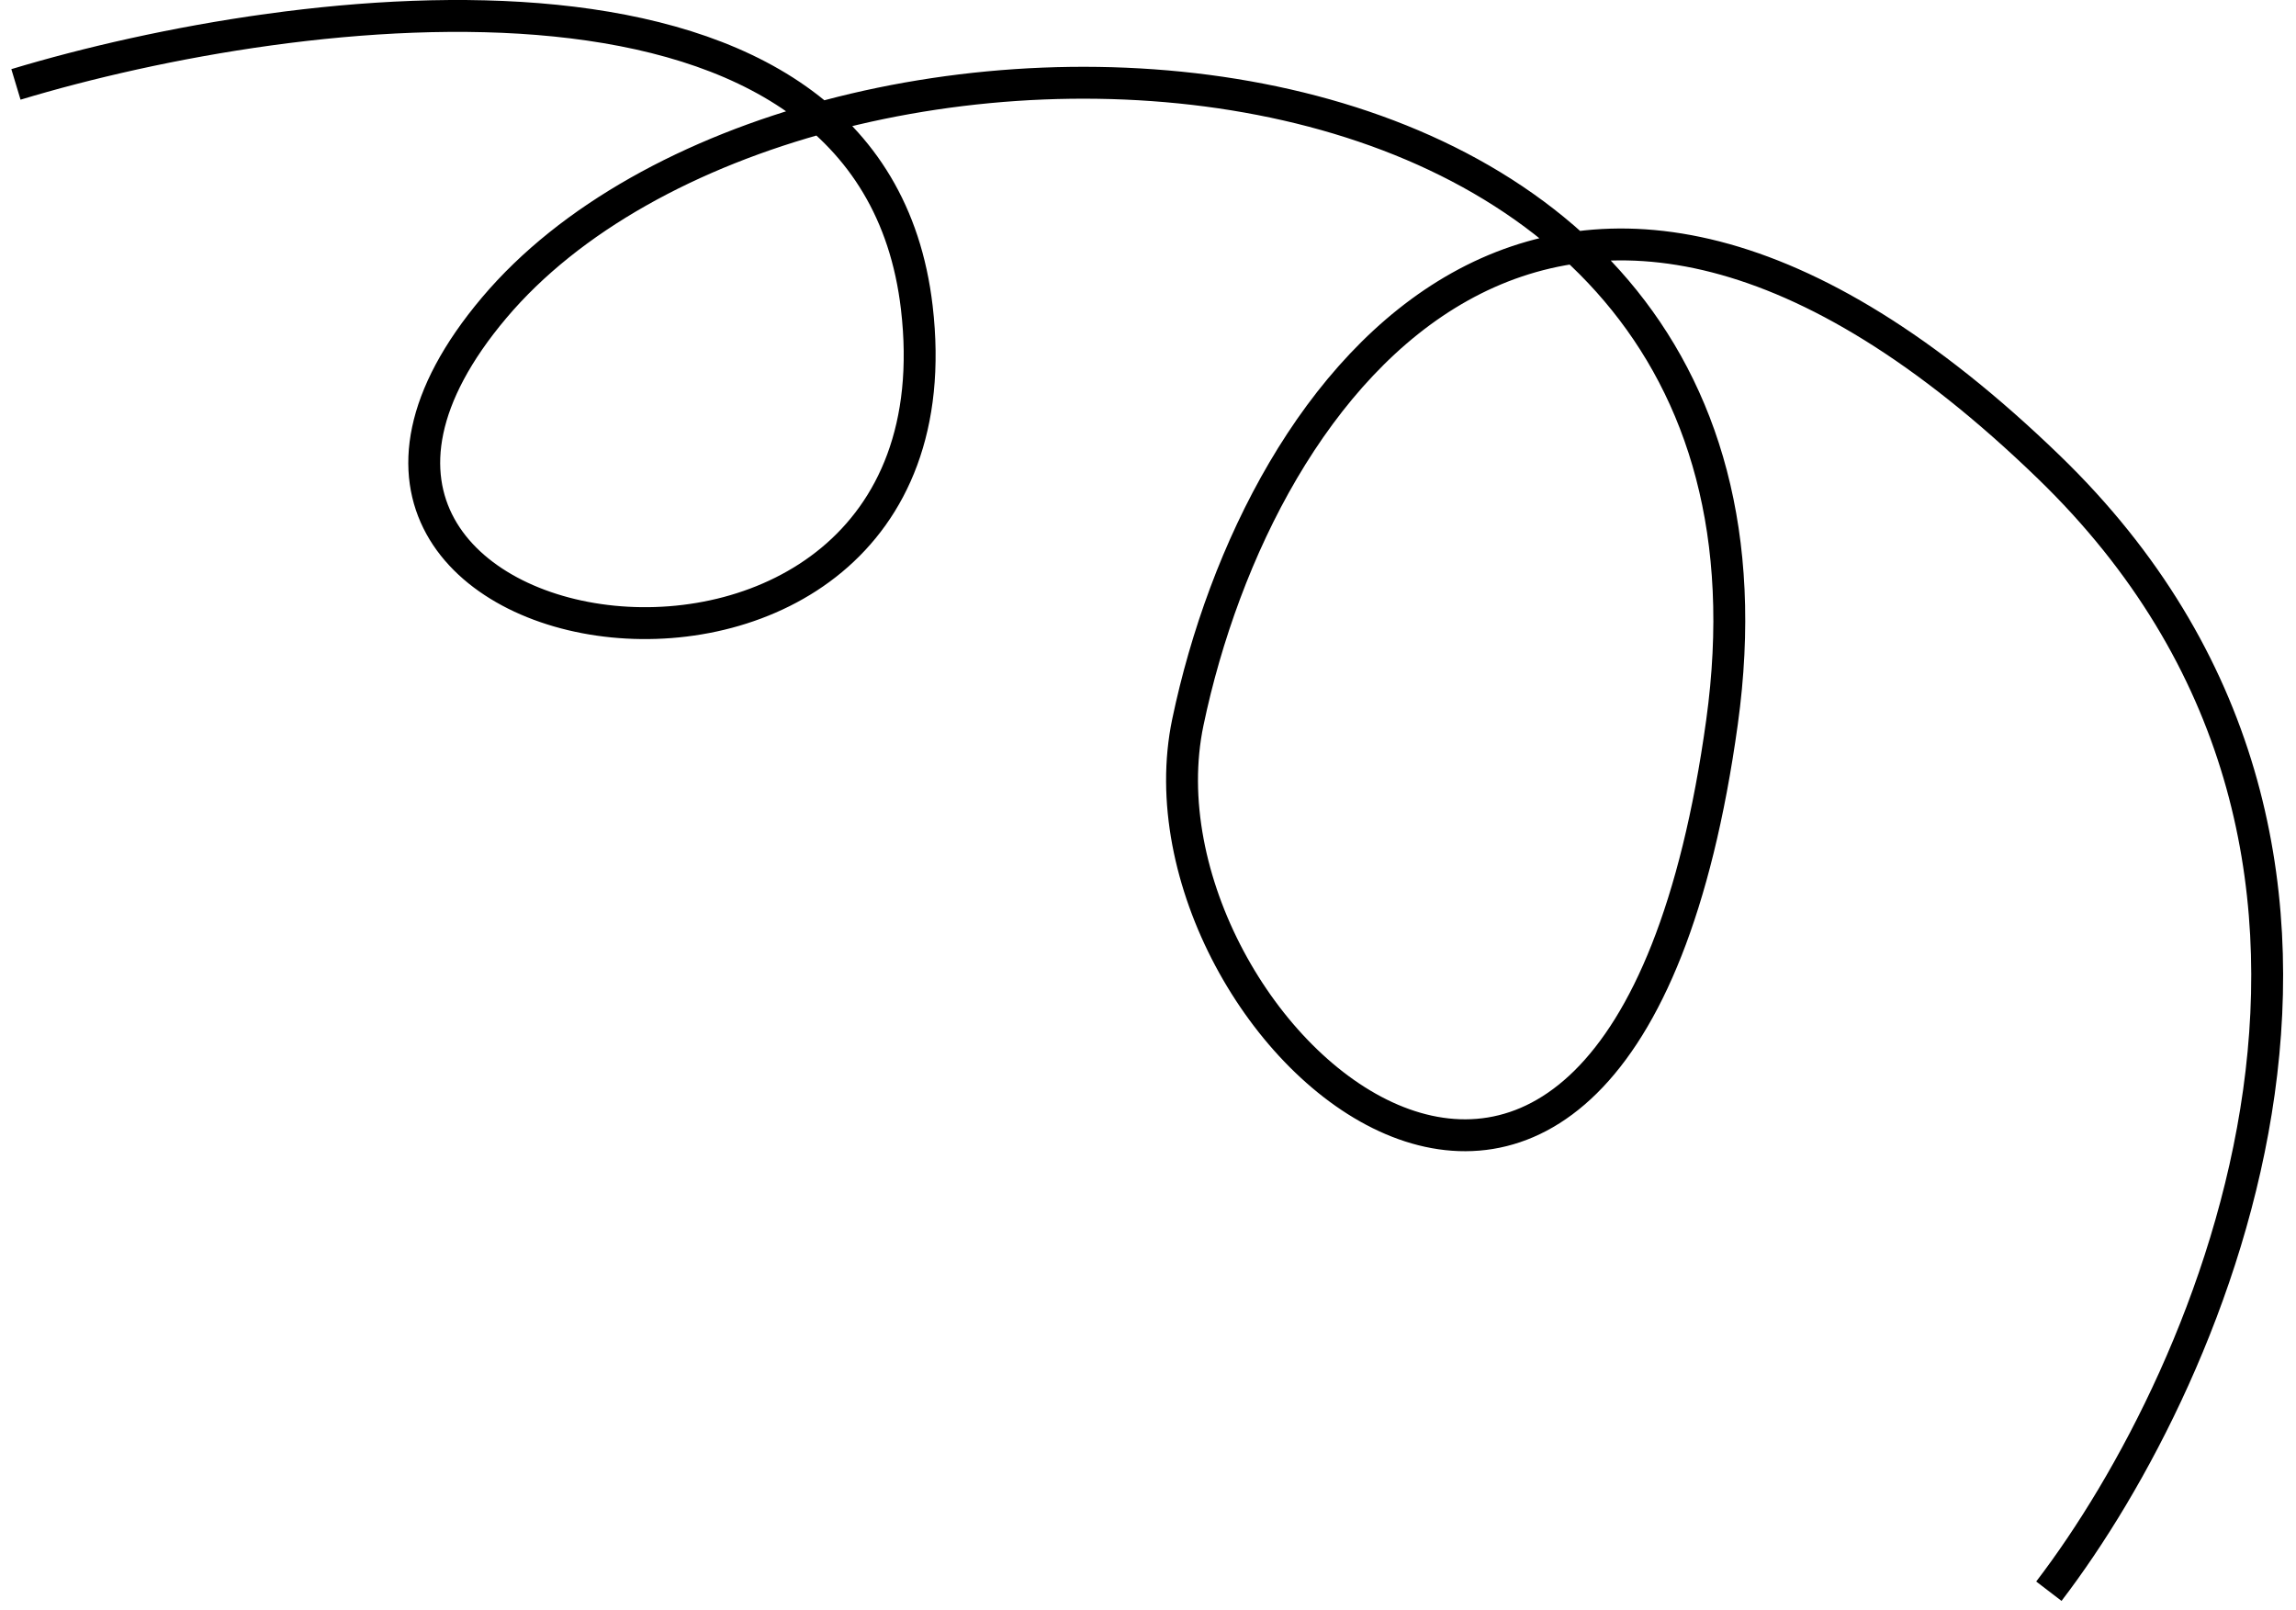
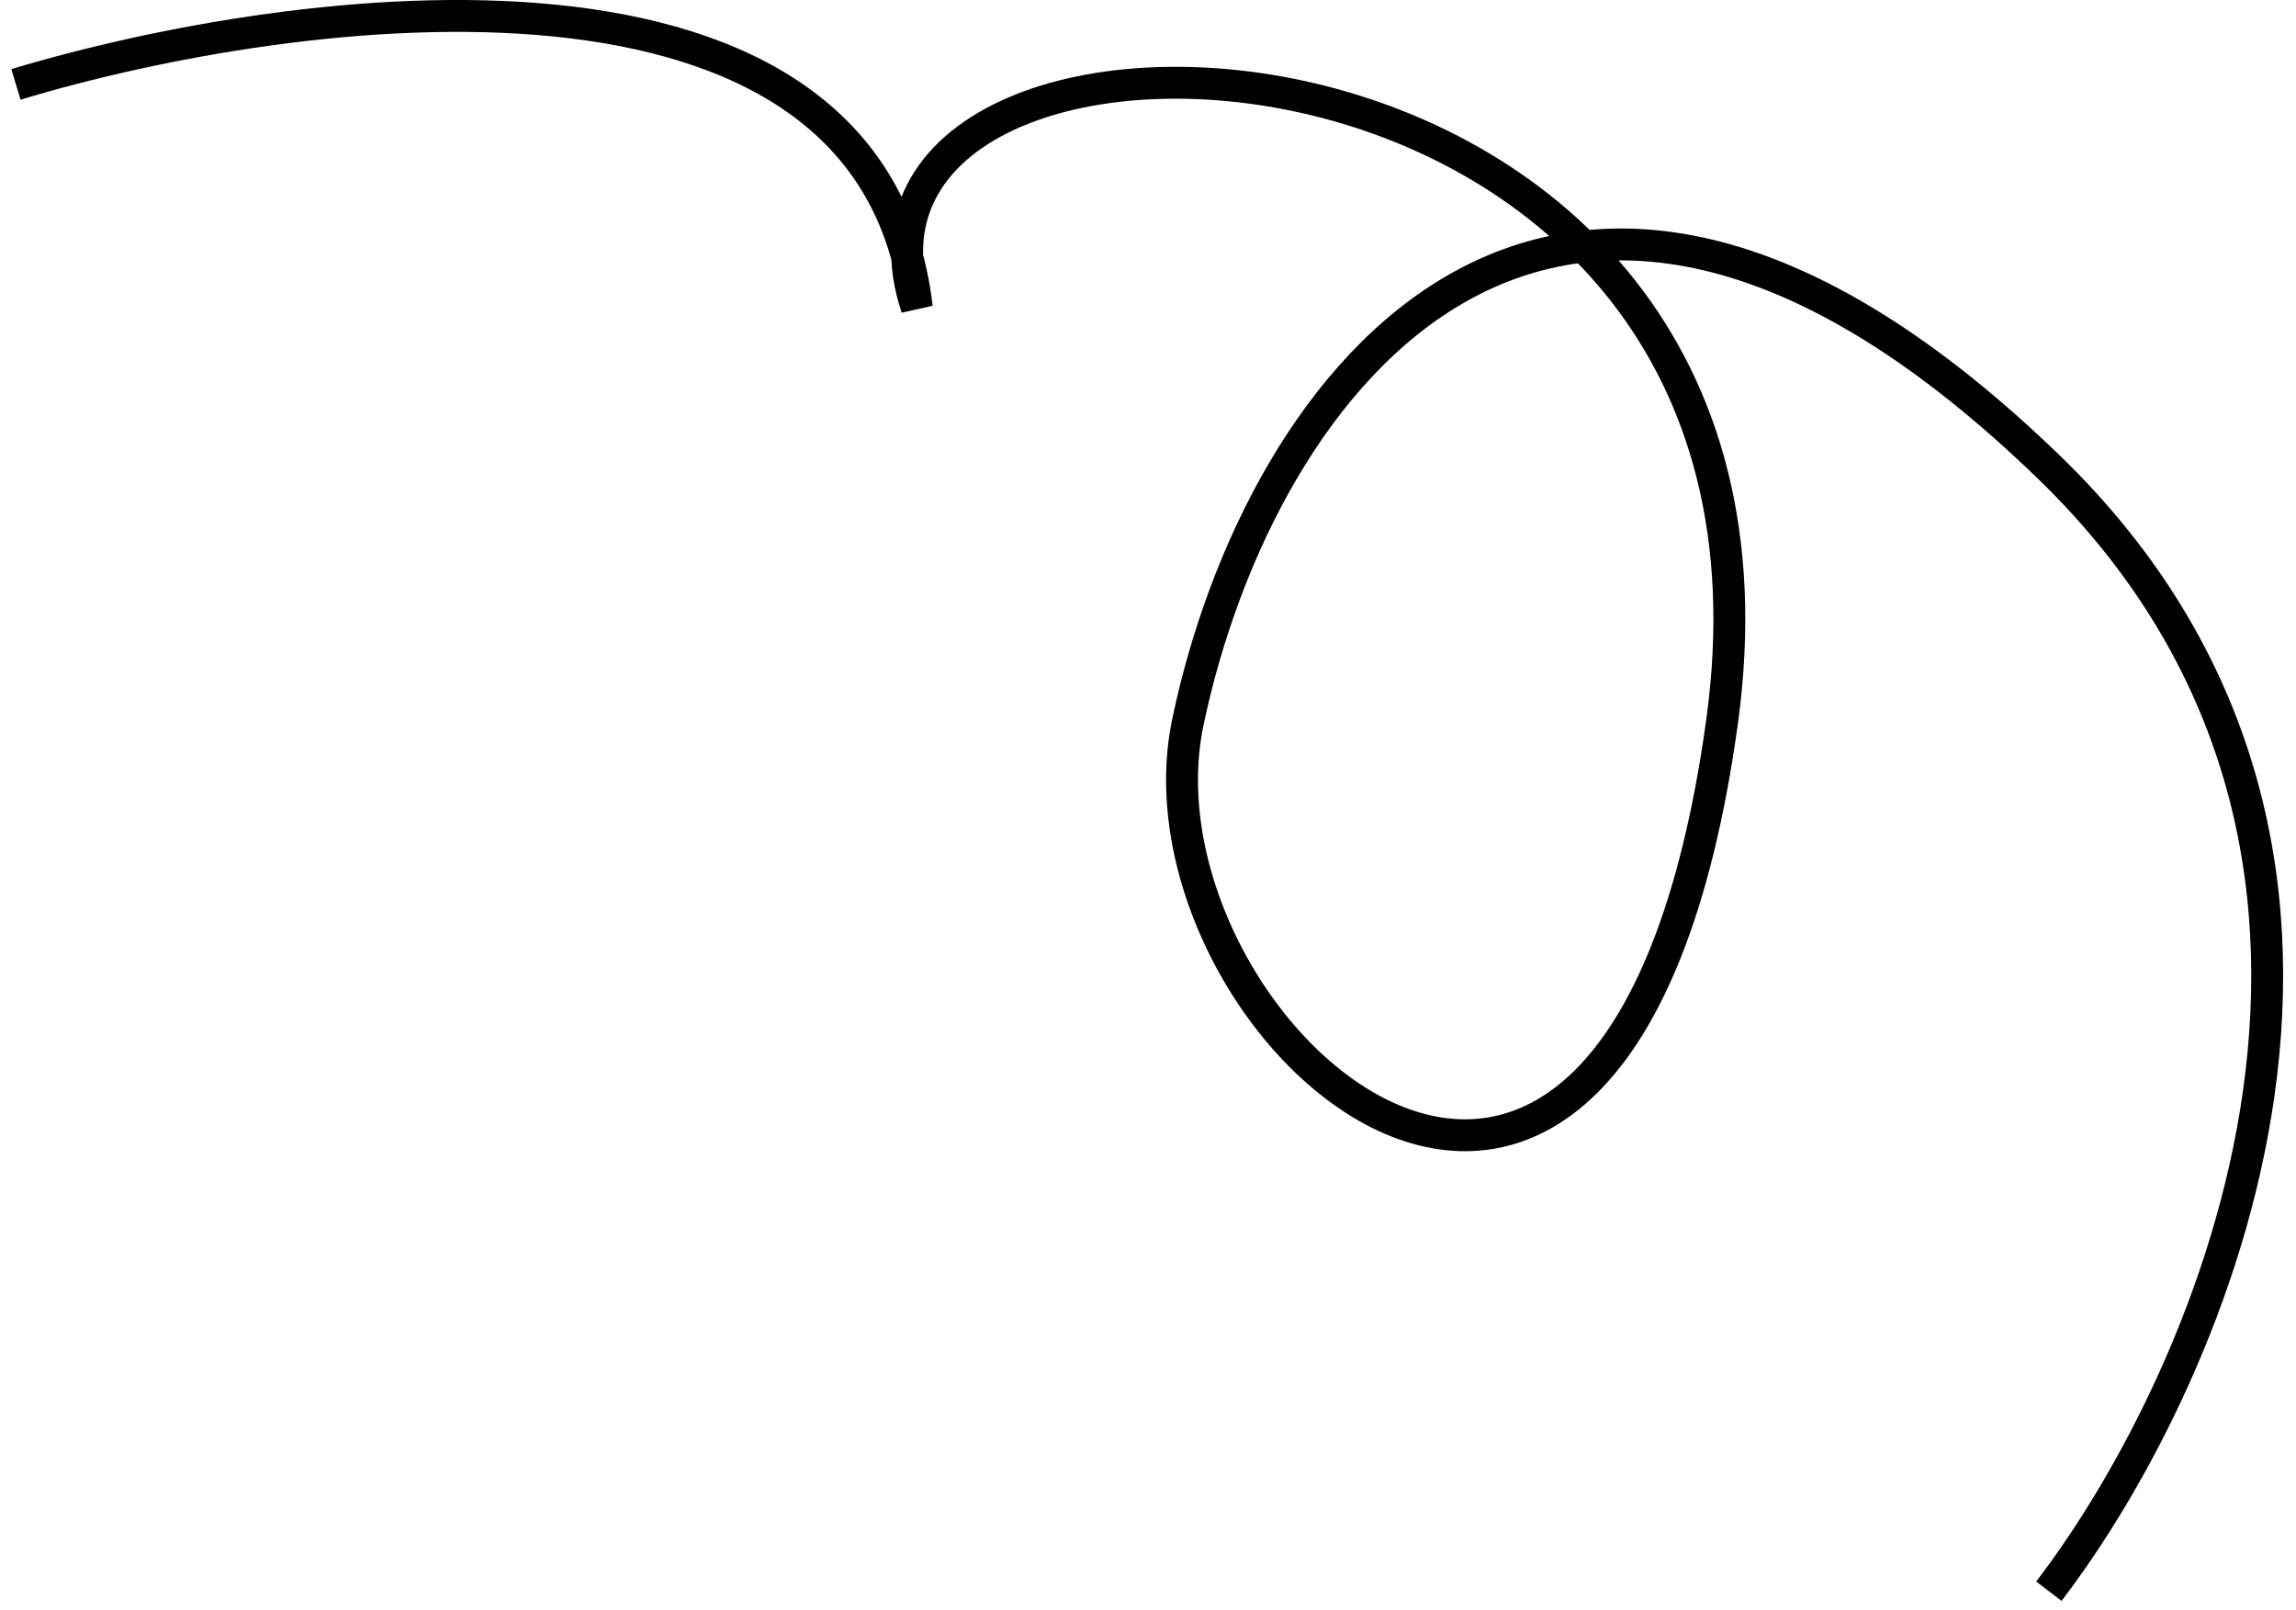
<svg xmlns="http://www.w3.org/2000/svg" width="144" height="101" viewBox="0 0 144 101" fill="none">
-   <path d="M1 5.294C18.667 -0.039 54.7 -4.706 57.5 19.294C61 49.294 12 41.794 31 19.294C50 -3.206 114.5 -1.706 108 45.294C101.5 92.294 70.434 64.723 74.5 45.294C79 23.794 97.5 -0.706 128.5 29.294C153.3 53.294 138.833 86.294 128.5 99.794" stroke="black" stroke-width="2" />
+   <path d="M1 5.294C18.667 -0.039 54.7 -4.706 57.5 19.294C50 -3.206 114.5 -1.706 108 45.294C101.5 92.294 70.434 64.723 74.5 45.294C79 23.794 97.5 -0.706 128.5 29.294C153.3 53.294 138.833 86.294 128.5 99.794" stroke="black" stroke-width="2" />
</svg>